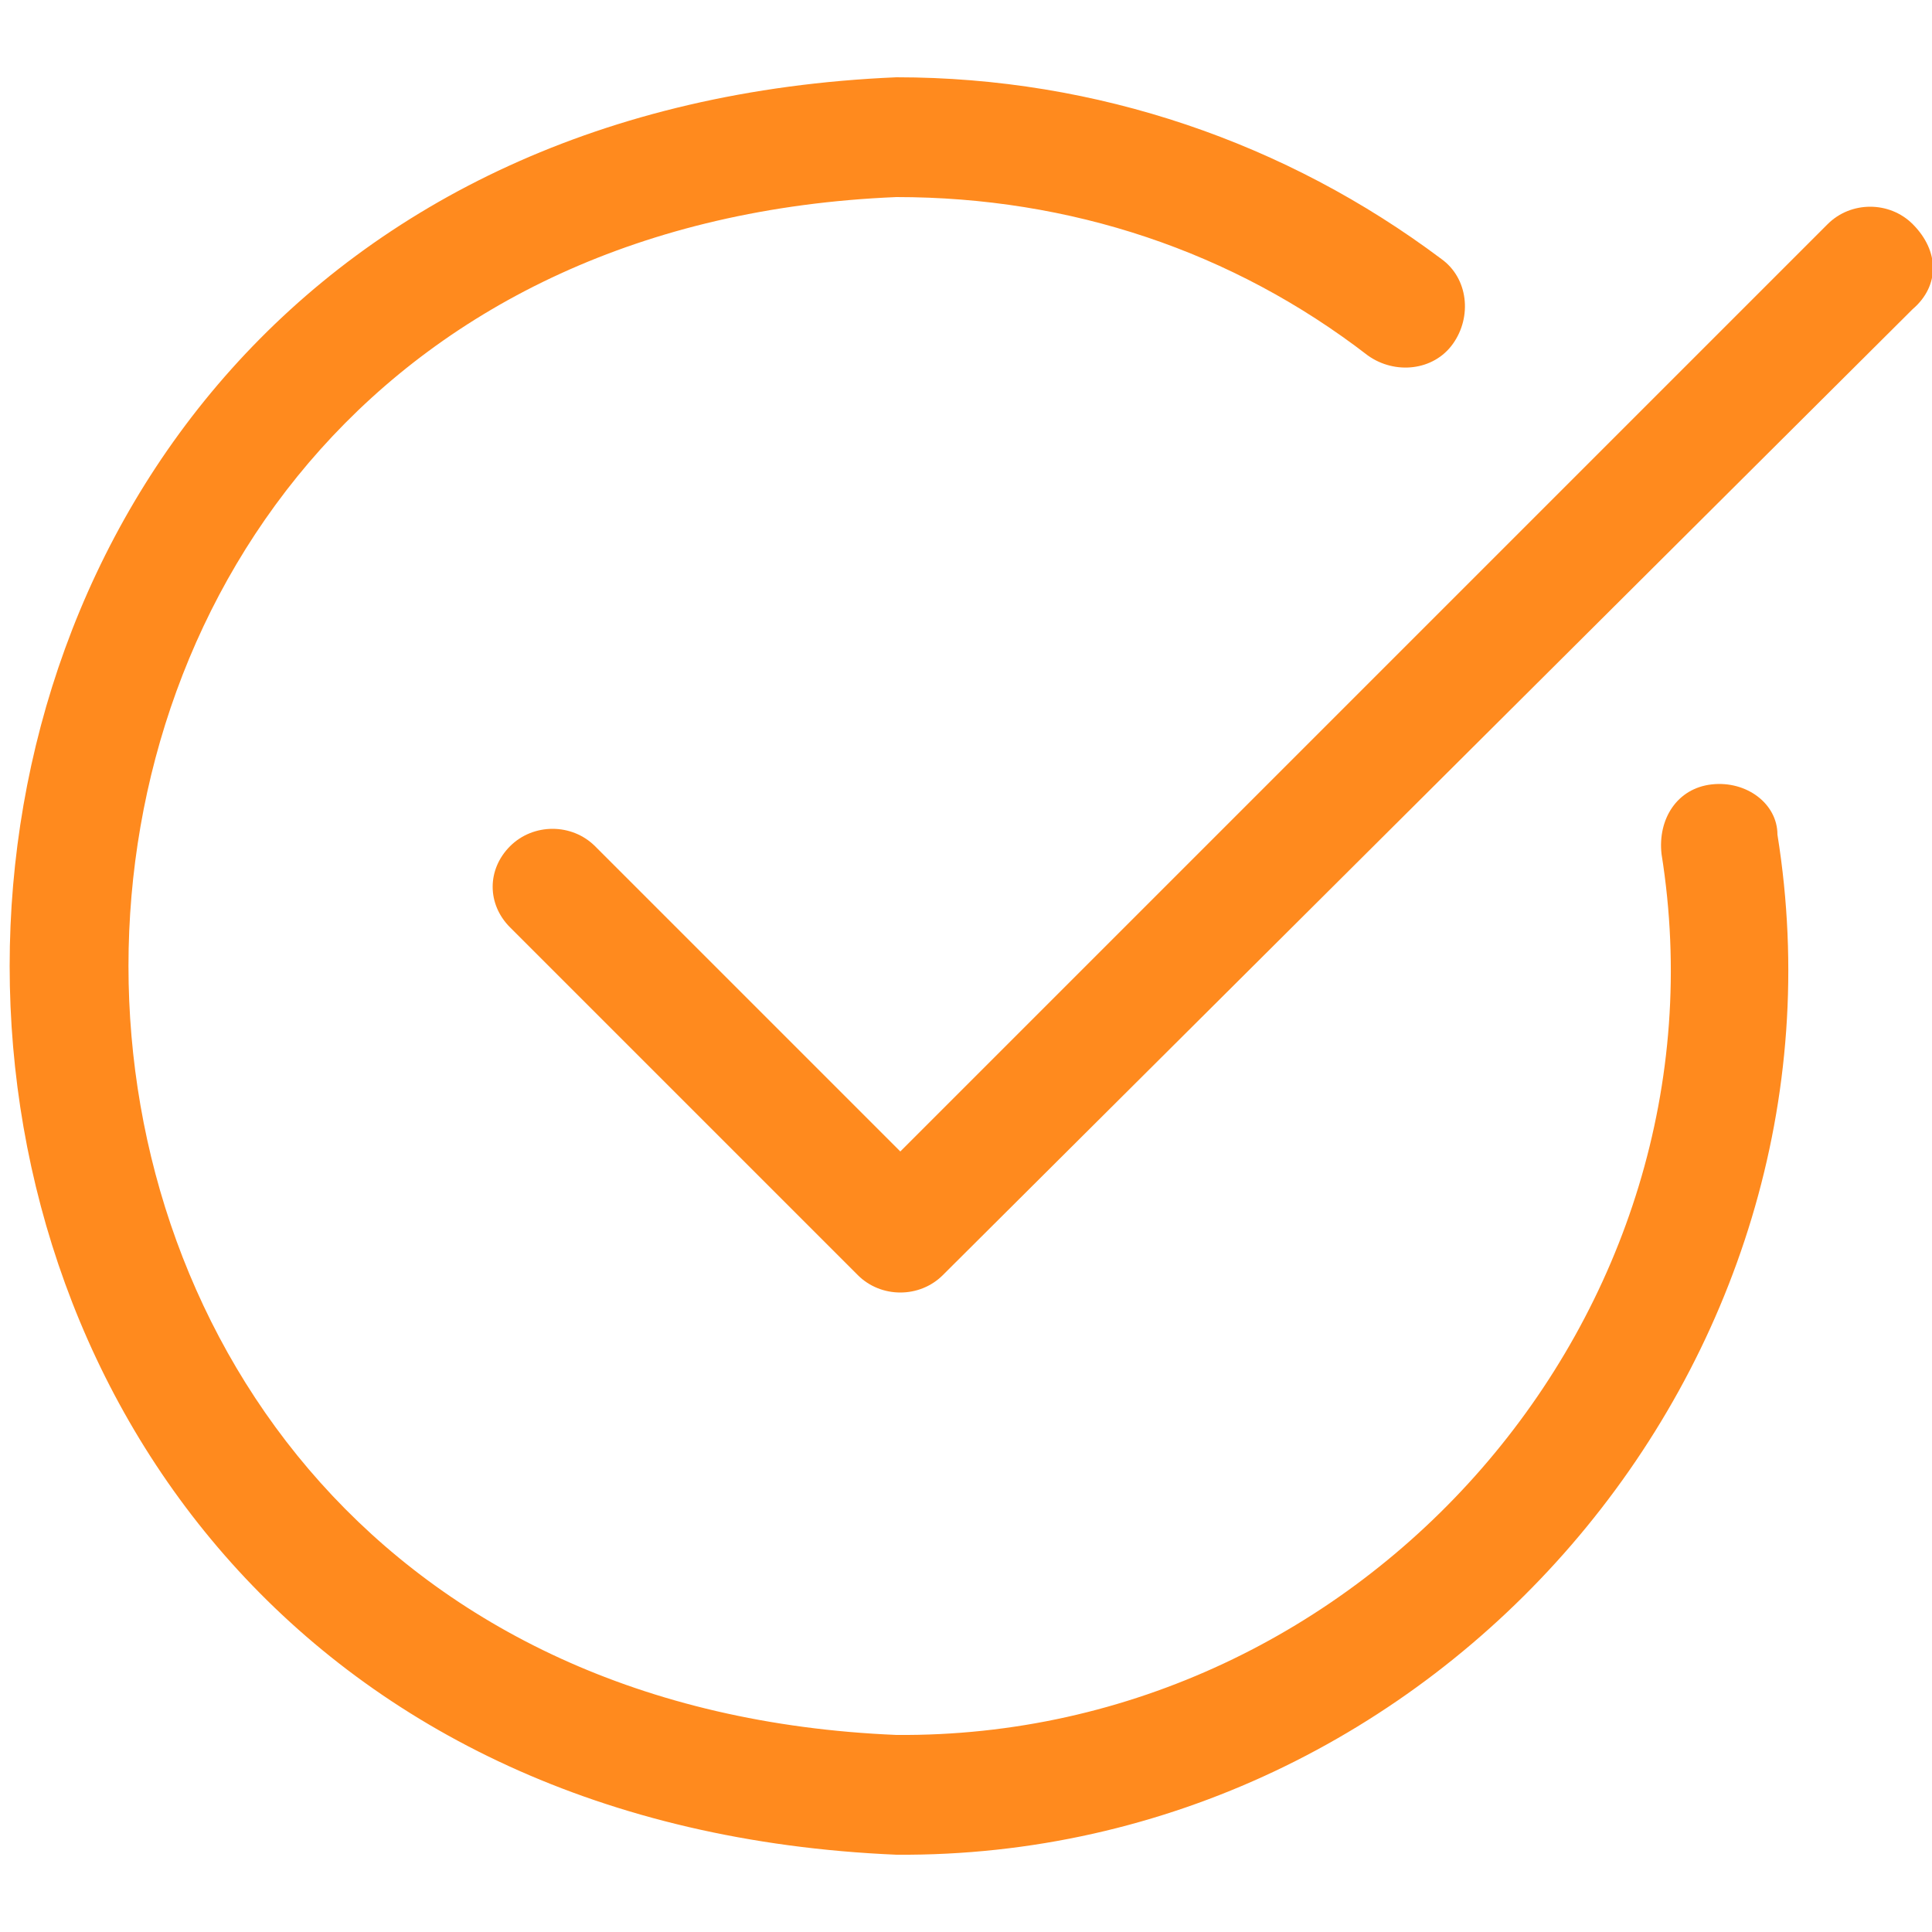
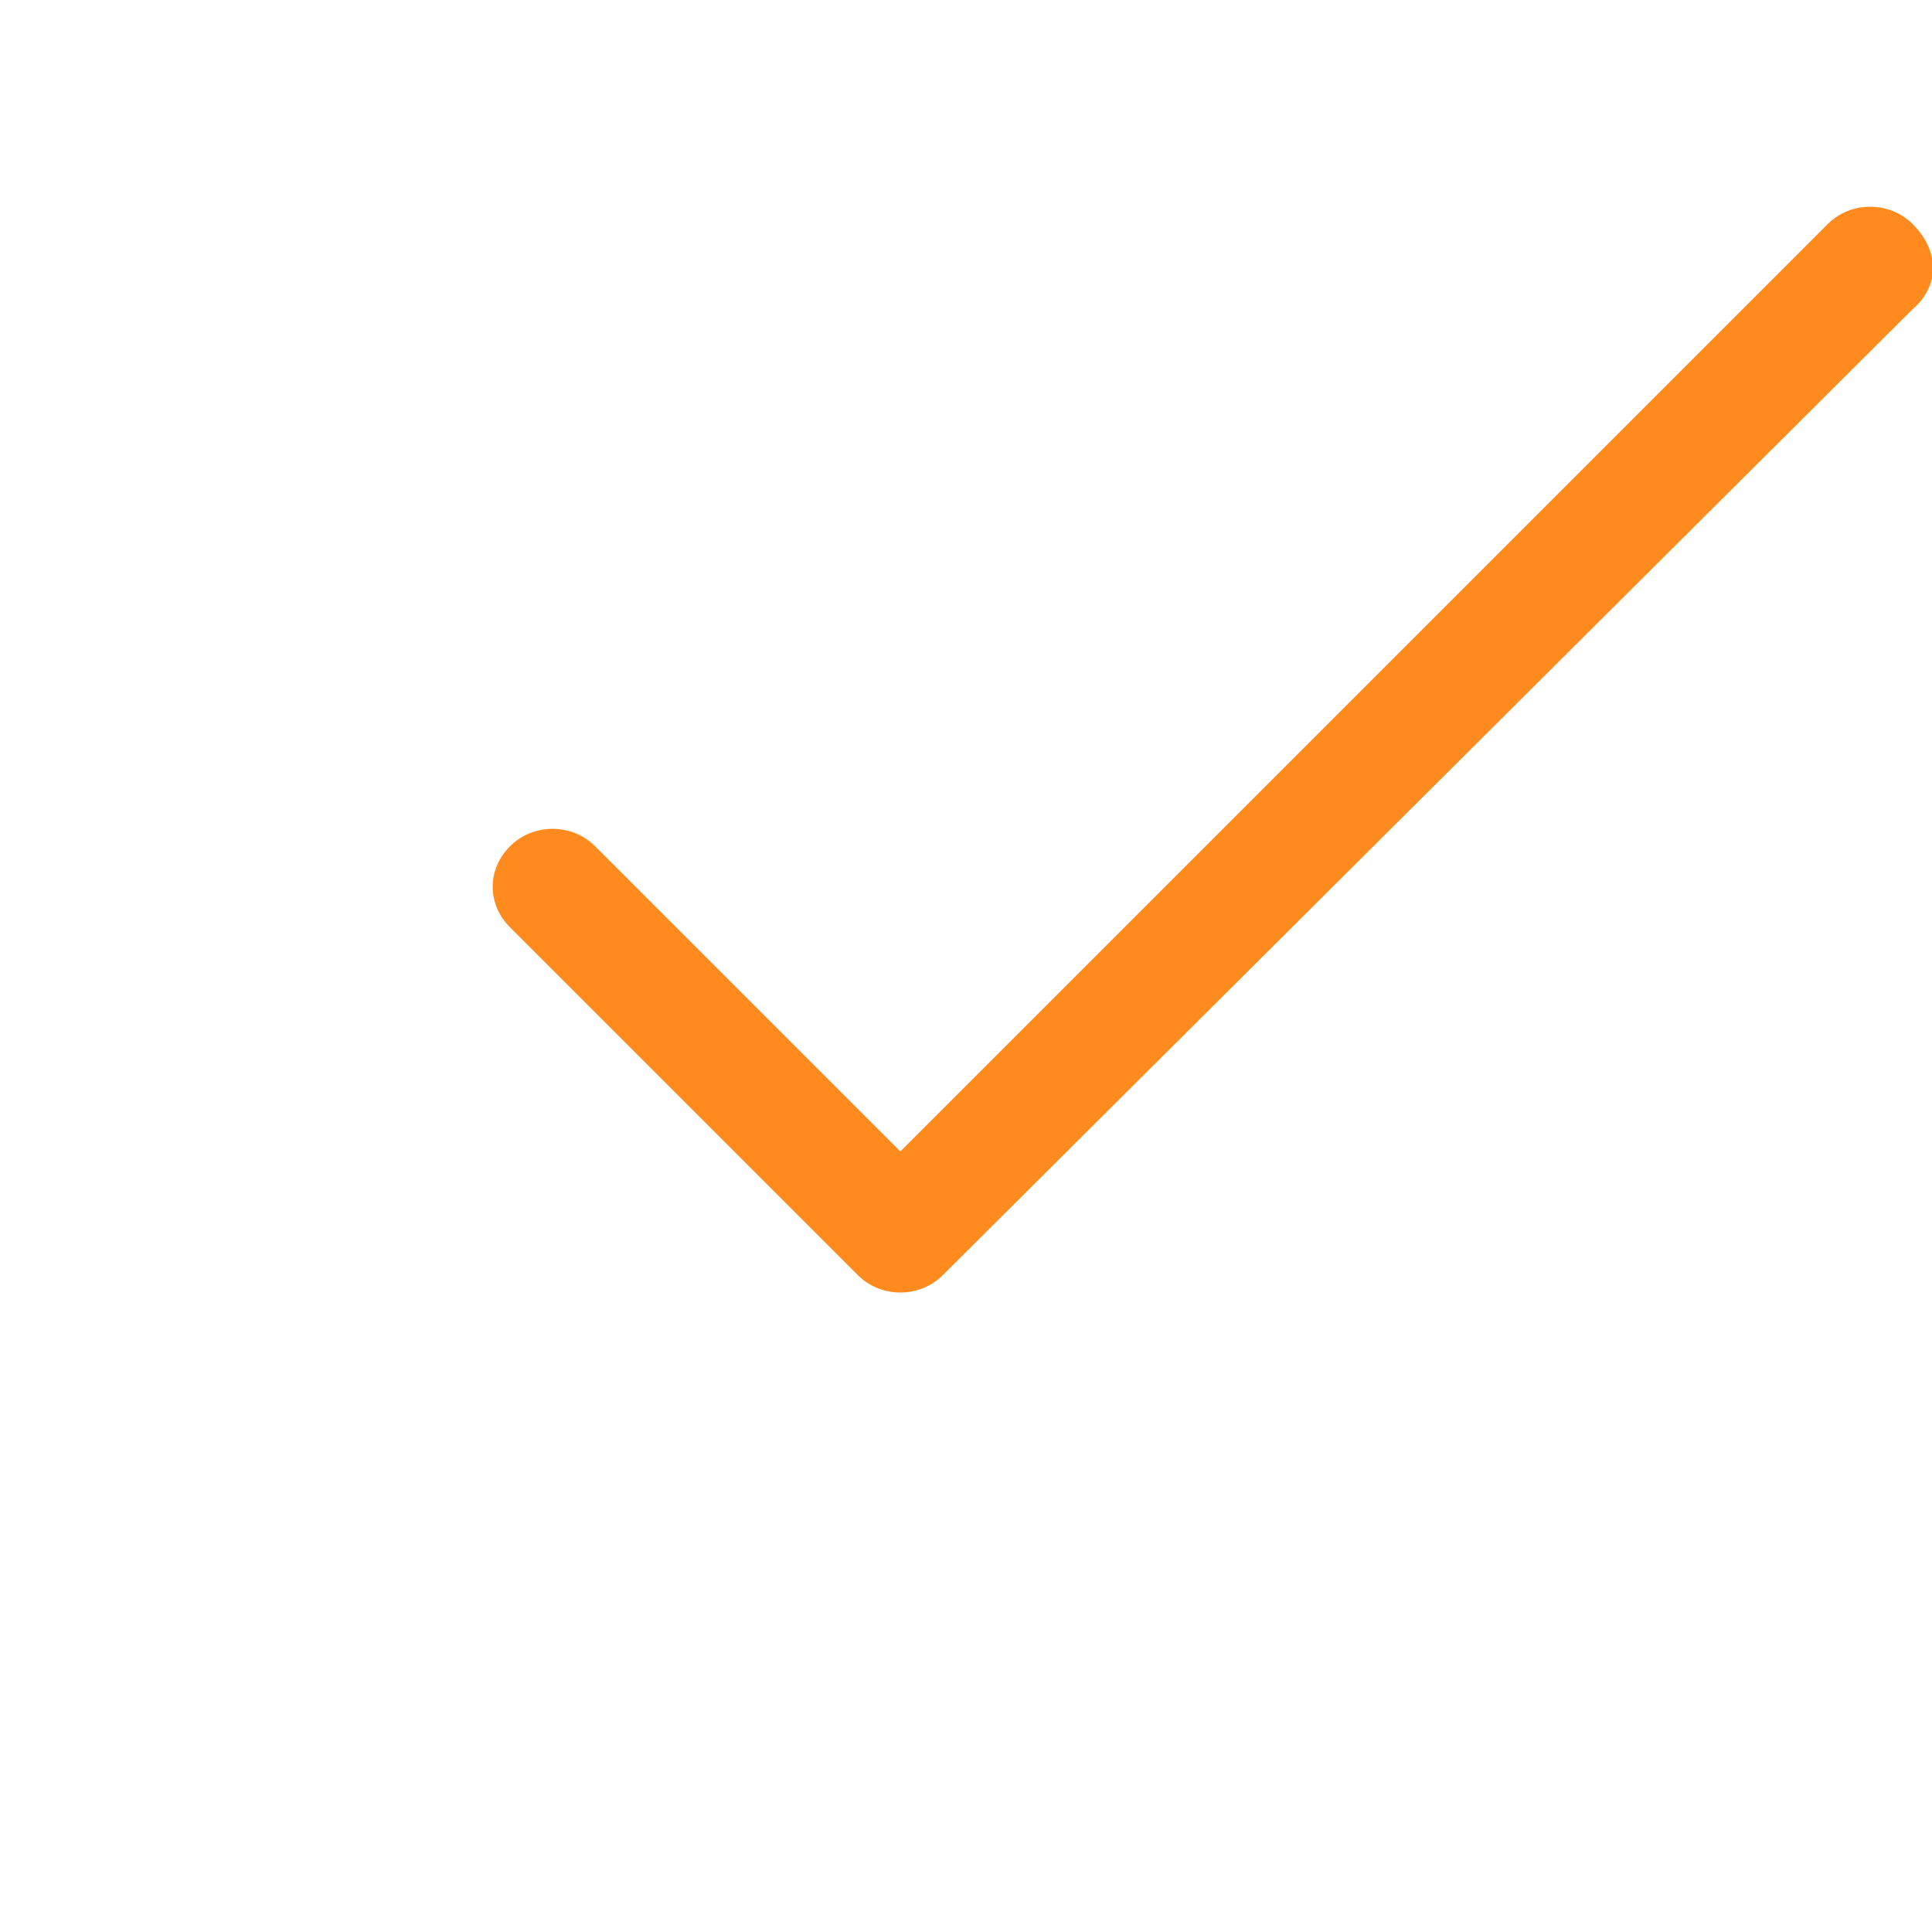
<svg xmlns="http://www.w3.org/2000/svg" version="1.1" id="Layer_1" x="0px" y="0px" viewBox="0 0 50 50" style="enable-background:new 0 0 50 50;" xml:space="preserve">
  <style type="text/css">
	.st0{fill:#FF8A1E;}
</style>
  <g>
-     <path class="st0" d="M44.3,20.3c-0.9,0.1-1.4,0.9-1.3,1.8c1.9,11.9-7.7,22.9-19.8,22.8c-26.5-1.1-26.5-38.7,0-39.8   c4.5,0,8.7,1.4,12.2,4.1c0.7,0.5,1.7,0.4,2.2-0.3c0.5-0.7,0.4-1.7-0.3-2.2l0,0C33.3,3.7,28.4,2,23.2,2c-30.6,1.3-30.6,44.7,0,46   c14,0.1,25-12.7,22.8-26.4C46,20.8,45.2,20.2,44.3,20.3C44.3,20.3,44.3,20.3,44.3,20.3L44.3,20.3z" />
    <path class="st0" d="M49.5,5.8c-0.6-0.6-1.6-0.6-2.2,0c0,0,0,0,0,0l-24,24l-7.9-7.9c-0.6-0.6-1.6-0.6-2.2,0c-0.6,0.6-0.6,1.5,0,2.1   l9,9c0.6,0.6,1.6,0.6,2.2,0c0,0,0,0,0,0L49.5,8C50.2,7.4,50.2,6.5,49.5,5.8L49.5,5.8z" />
  </g>
</svg>